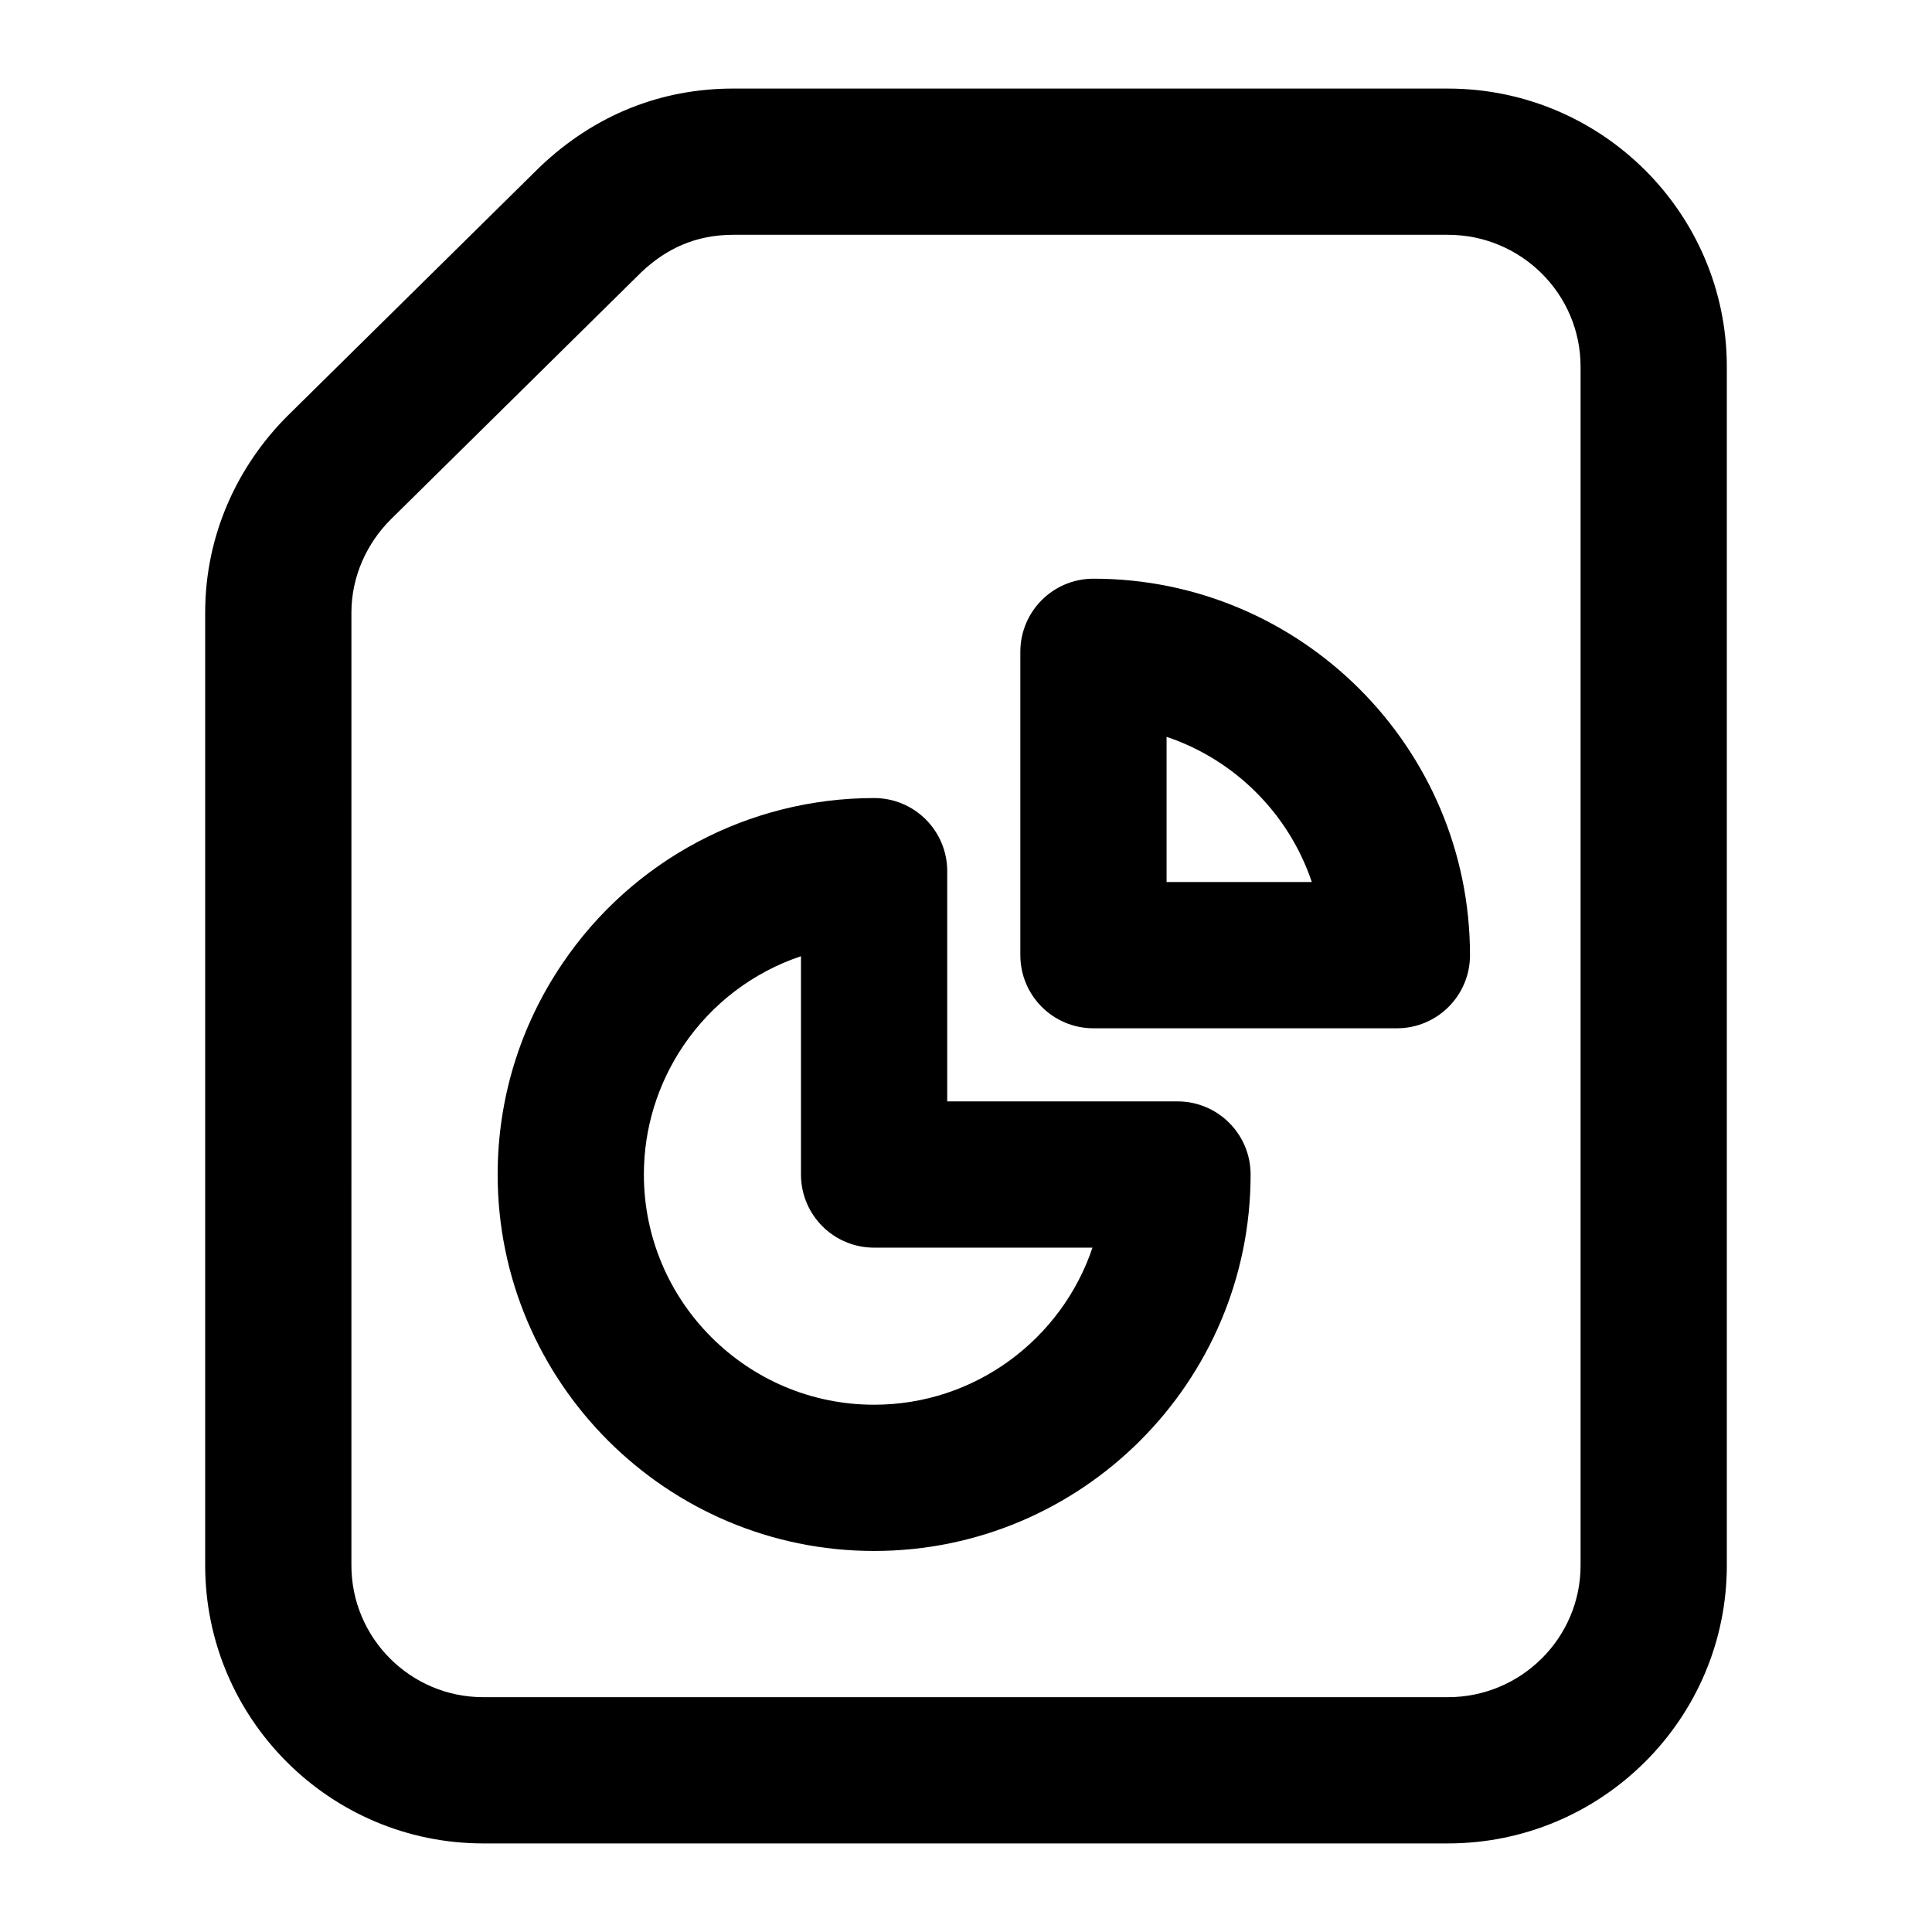
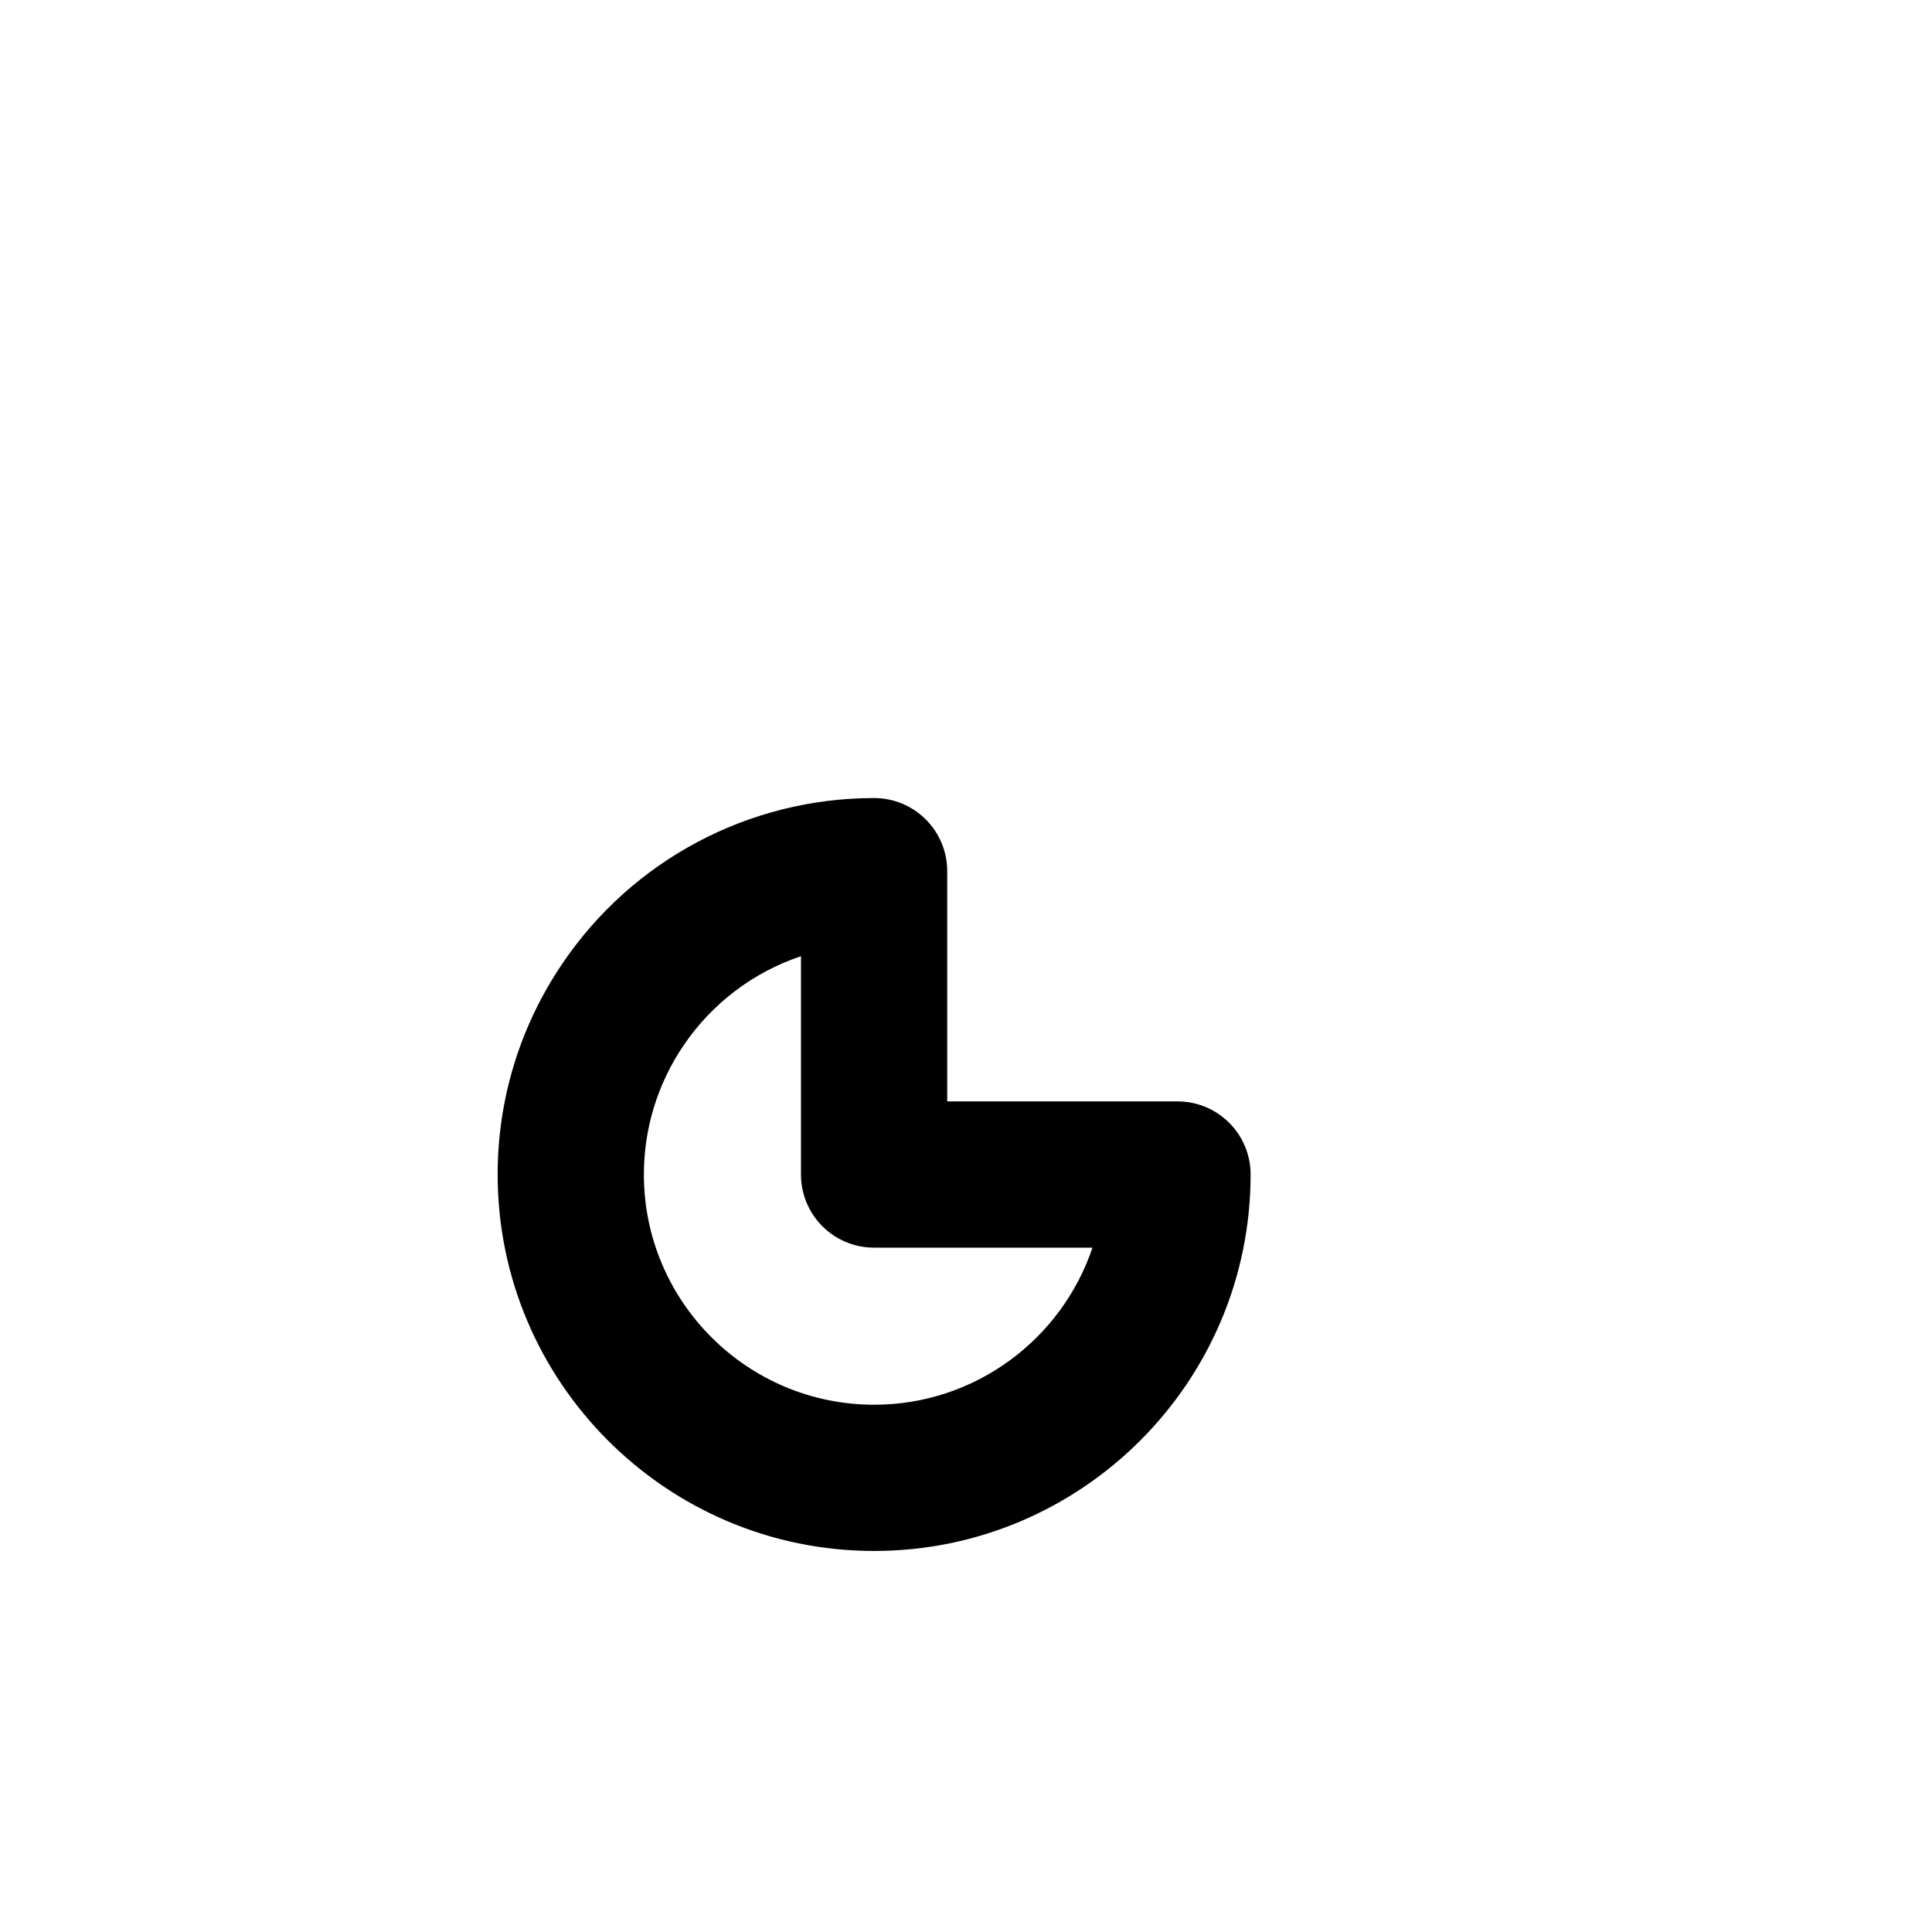
<svg xmlns="http://www.w3.org/2000/svg" fill="#000000" width="800px" height="800px" version="1.1" viewBox="144 144 512 512">
  <g>
-     <path d="m527.71 167.47h-189.36c-18.859 0-36.531 6.715-51.32 20.805l-66.836 65.938c-13.168 13.148-21.82 31.461-21.82 52.105v252.52c0 40.629 33.059 73.688 73.688 73.688h255.65c40.762 0 73.914-33.059 73.914-73.688v-317.68c0-40.625-33.152-73.684-73.914-73.684zm35.16 391.37c0 19.262-15.766 34.93-35.16 34.93h-255.65c-19.266 0-34.934-15.668-34.934-34.934l0.004-252.52c0-9.711 4.227-18.465 10.371-24.609l66.477-65.586c6.719-6.356 14.57-9.898 24.371-9.898h189.36c19.395 0 35.16 15.668 35.16 34.934z" />
    <path d="m456.05 435.88h-61.027v-61.008c0-10.699-8.668-19.379-19.379-19.379-33.152 0-64.055 16.406-82.617 43.883-11.223 16.566-17.145 35.887-17.145 55.879 0 55.012 44.754 99.766 99.762 99.766 55.027 0 99.781-44.754 99.781-99.762 0-10.699-8.668-19.379-19.375-19.379zm-80.406 80.387c-33.645 0-61.008-27.371-61.008-61.008 0-12.215 3.633-24.023 10.484-34.164 7.625-11.27 18.621-19.492 31.148-23.691v57.859c0 10.699 8.668 19.379 19.379 19.379h57.867c-8.121 24.168-31 41.625-57.871 41.625z" />
-     <path d="m433.78 297.36c-10.711 0-19.379 8.676-19.379 19.379v80.387c0 10.699 8.668 19.379 19.379 19.379h80.406c10.711 0 19.379-8.676 19.379-19.379-0.004-55.012-44.758-99.766-99.785-99.766zm19.375 80.387v-38.48c18.09 6.074 32.414 20.398 38.488 38.48z" />
  </g>
</svg>